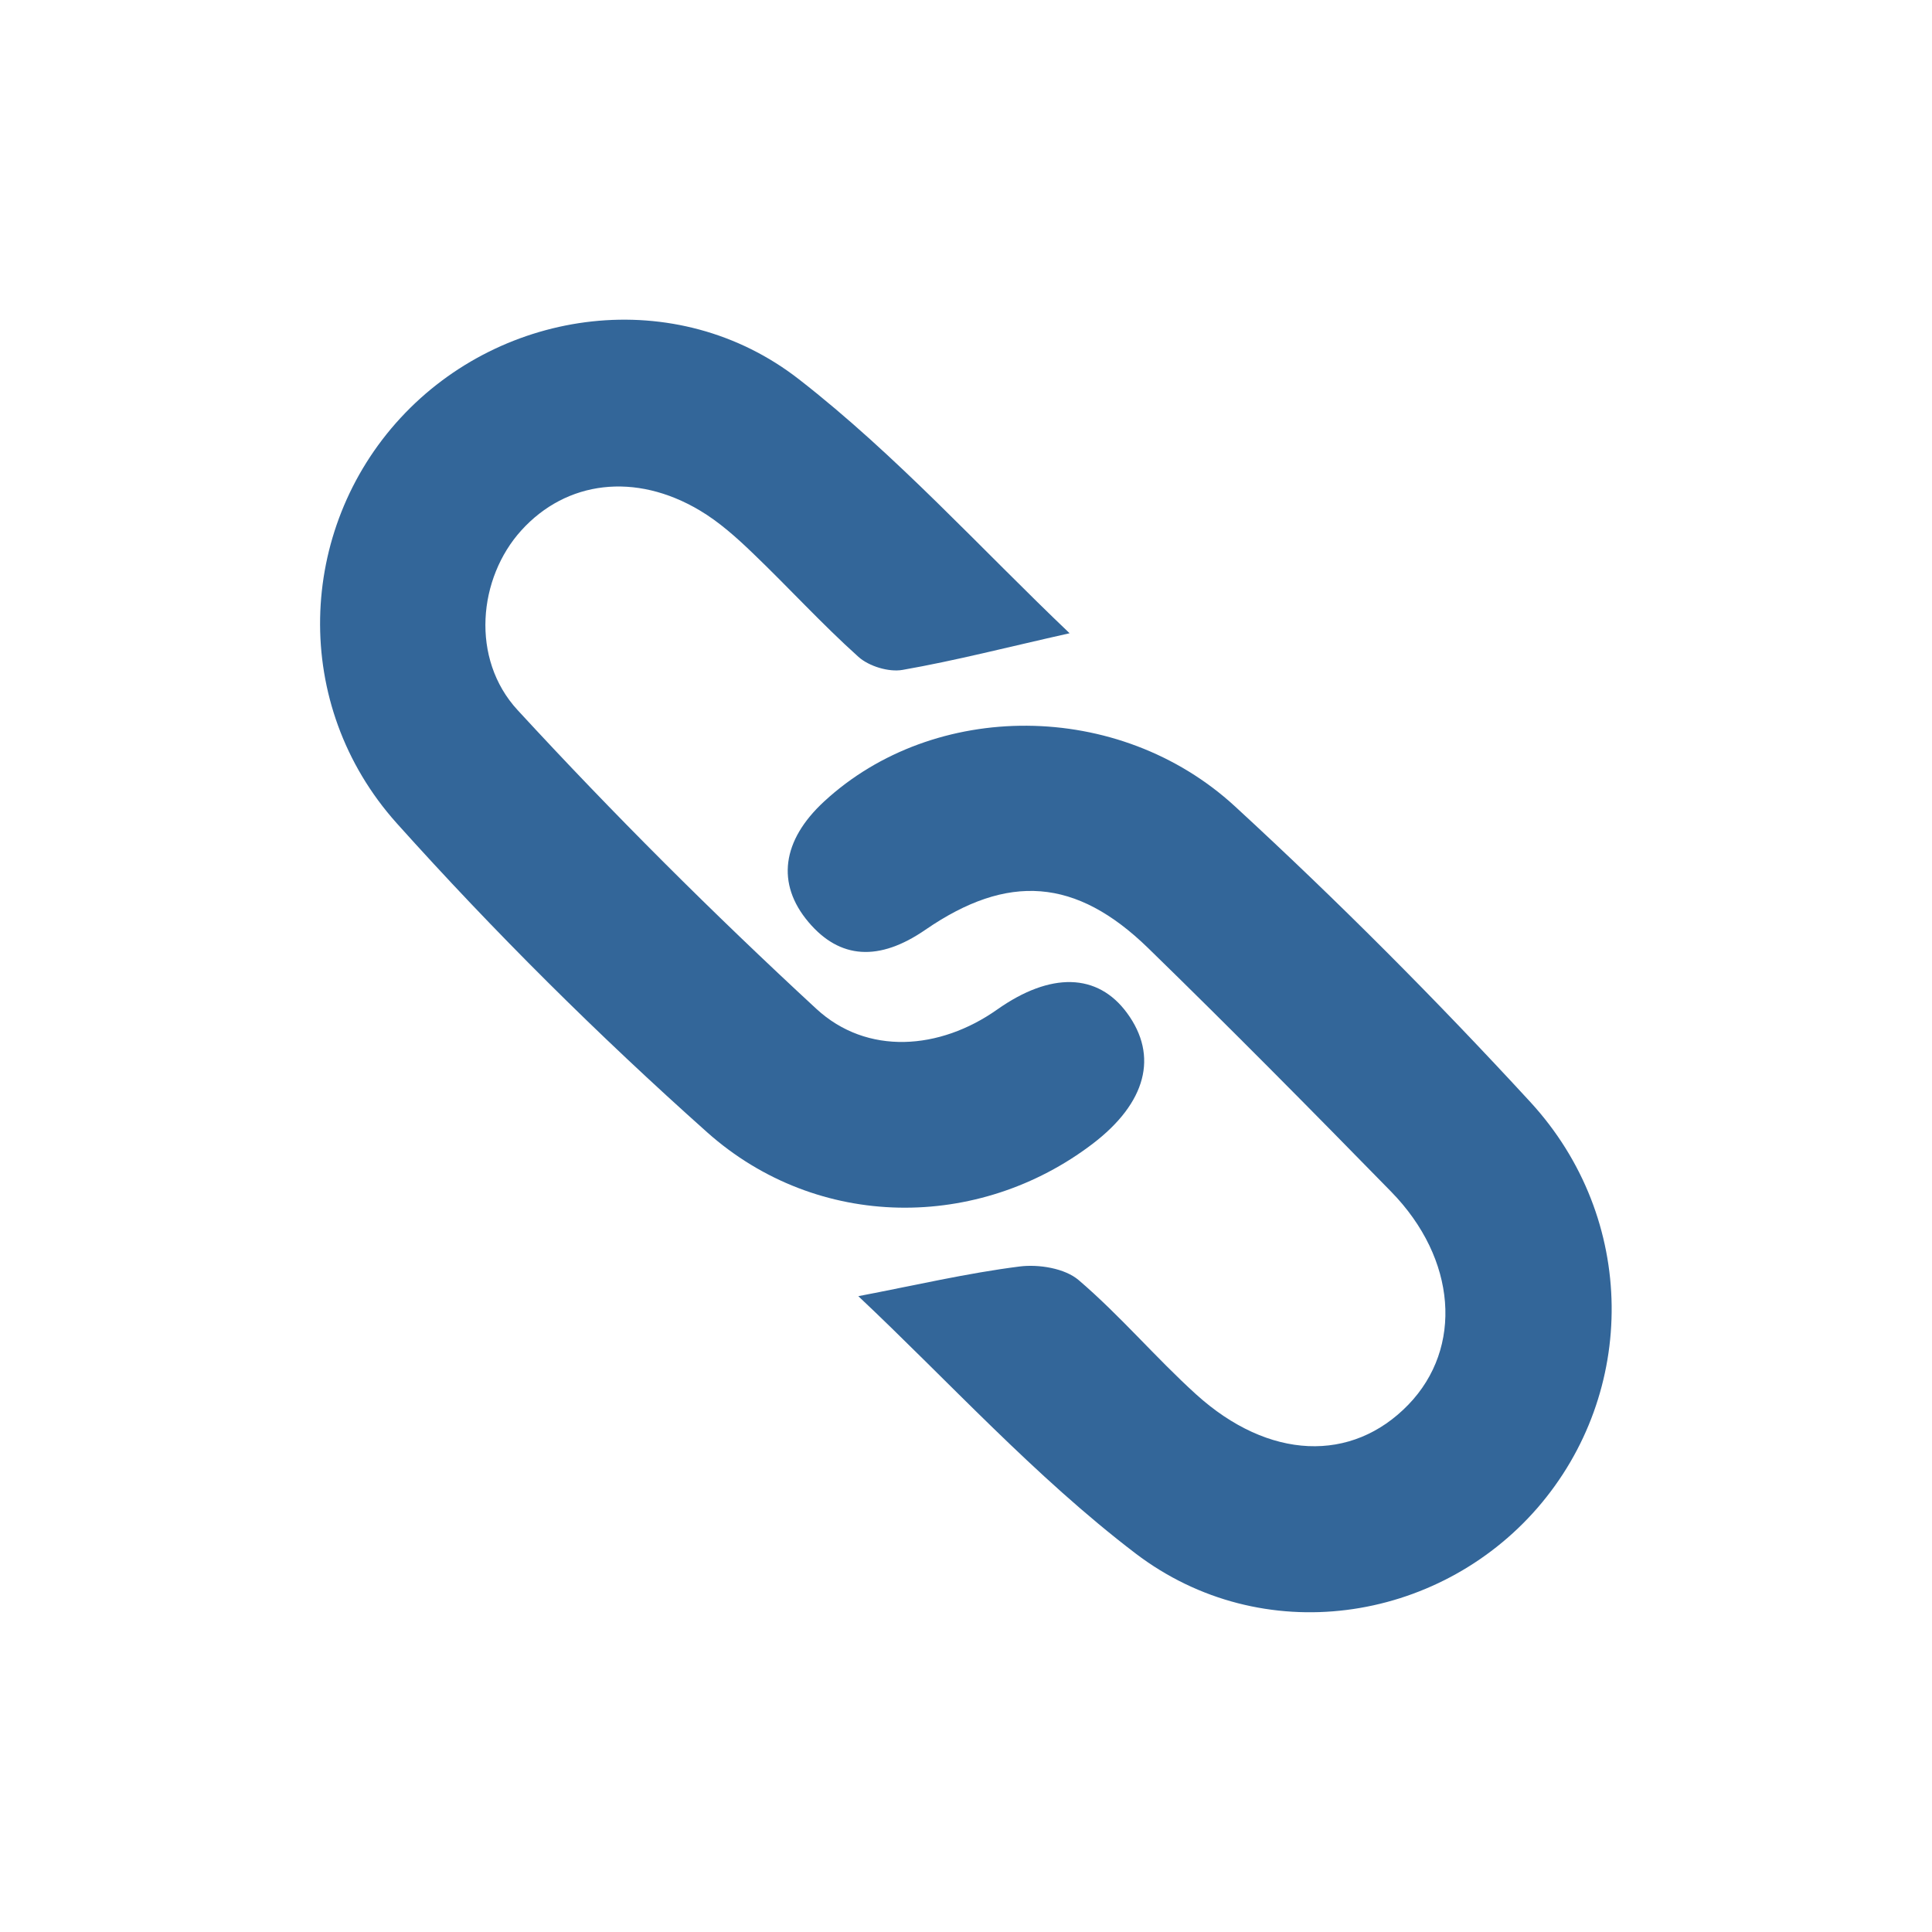
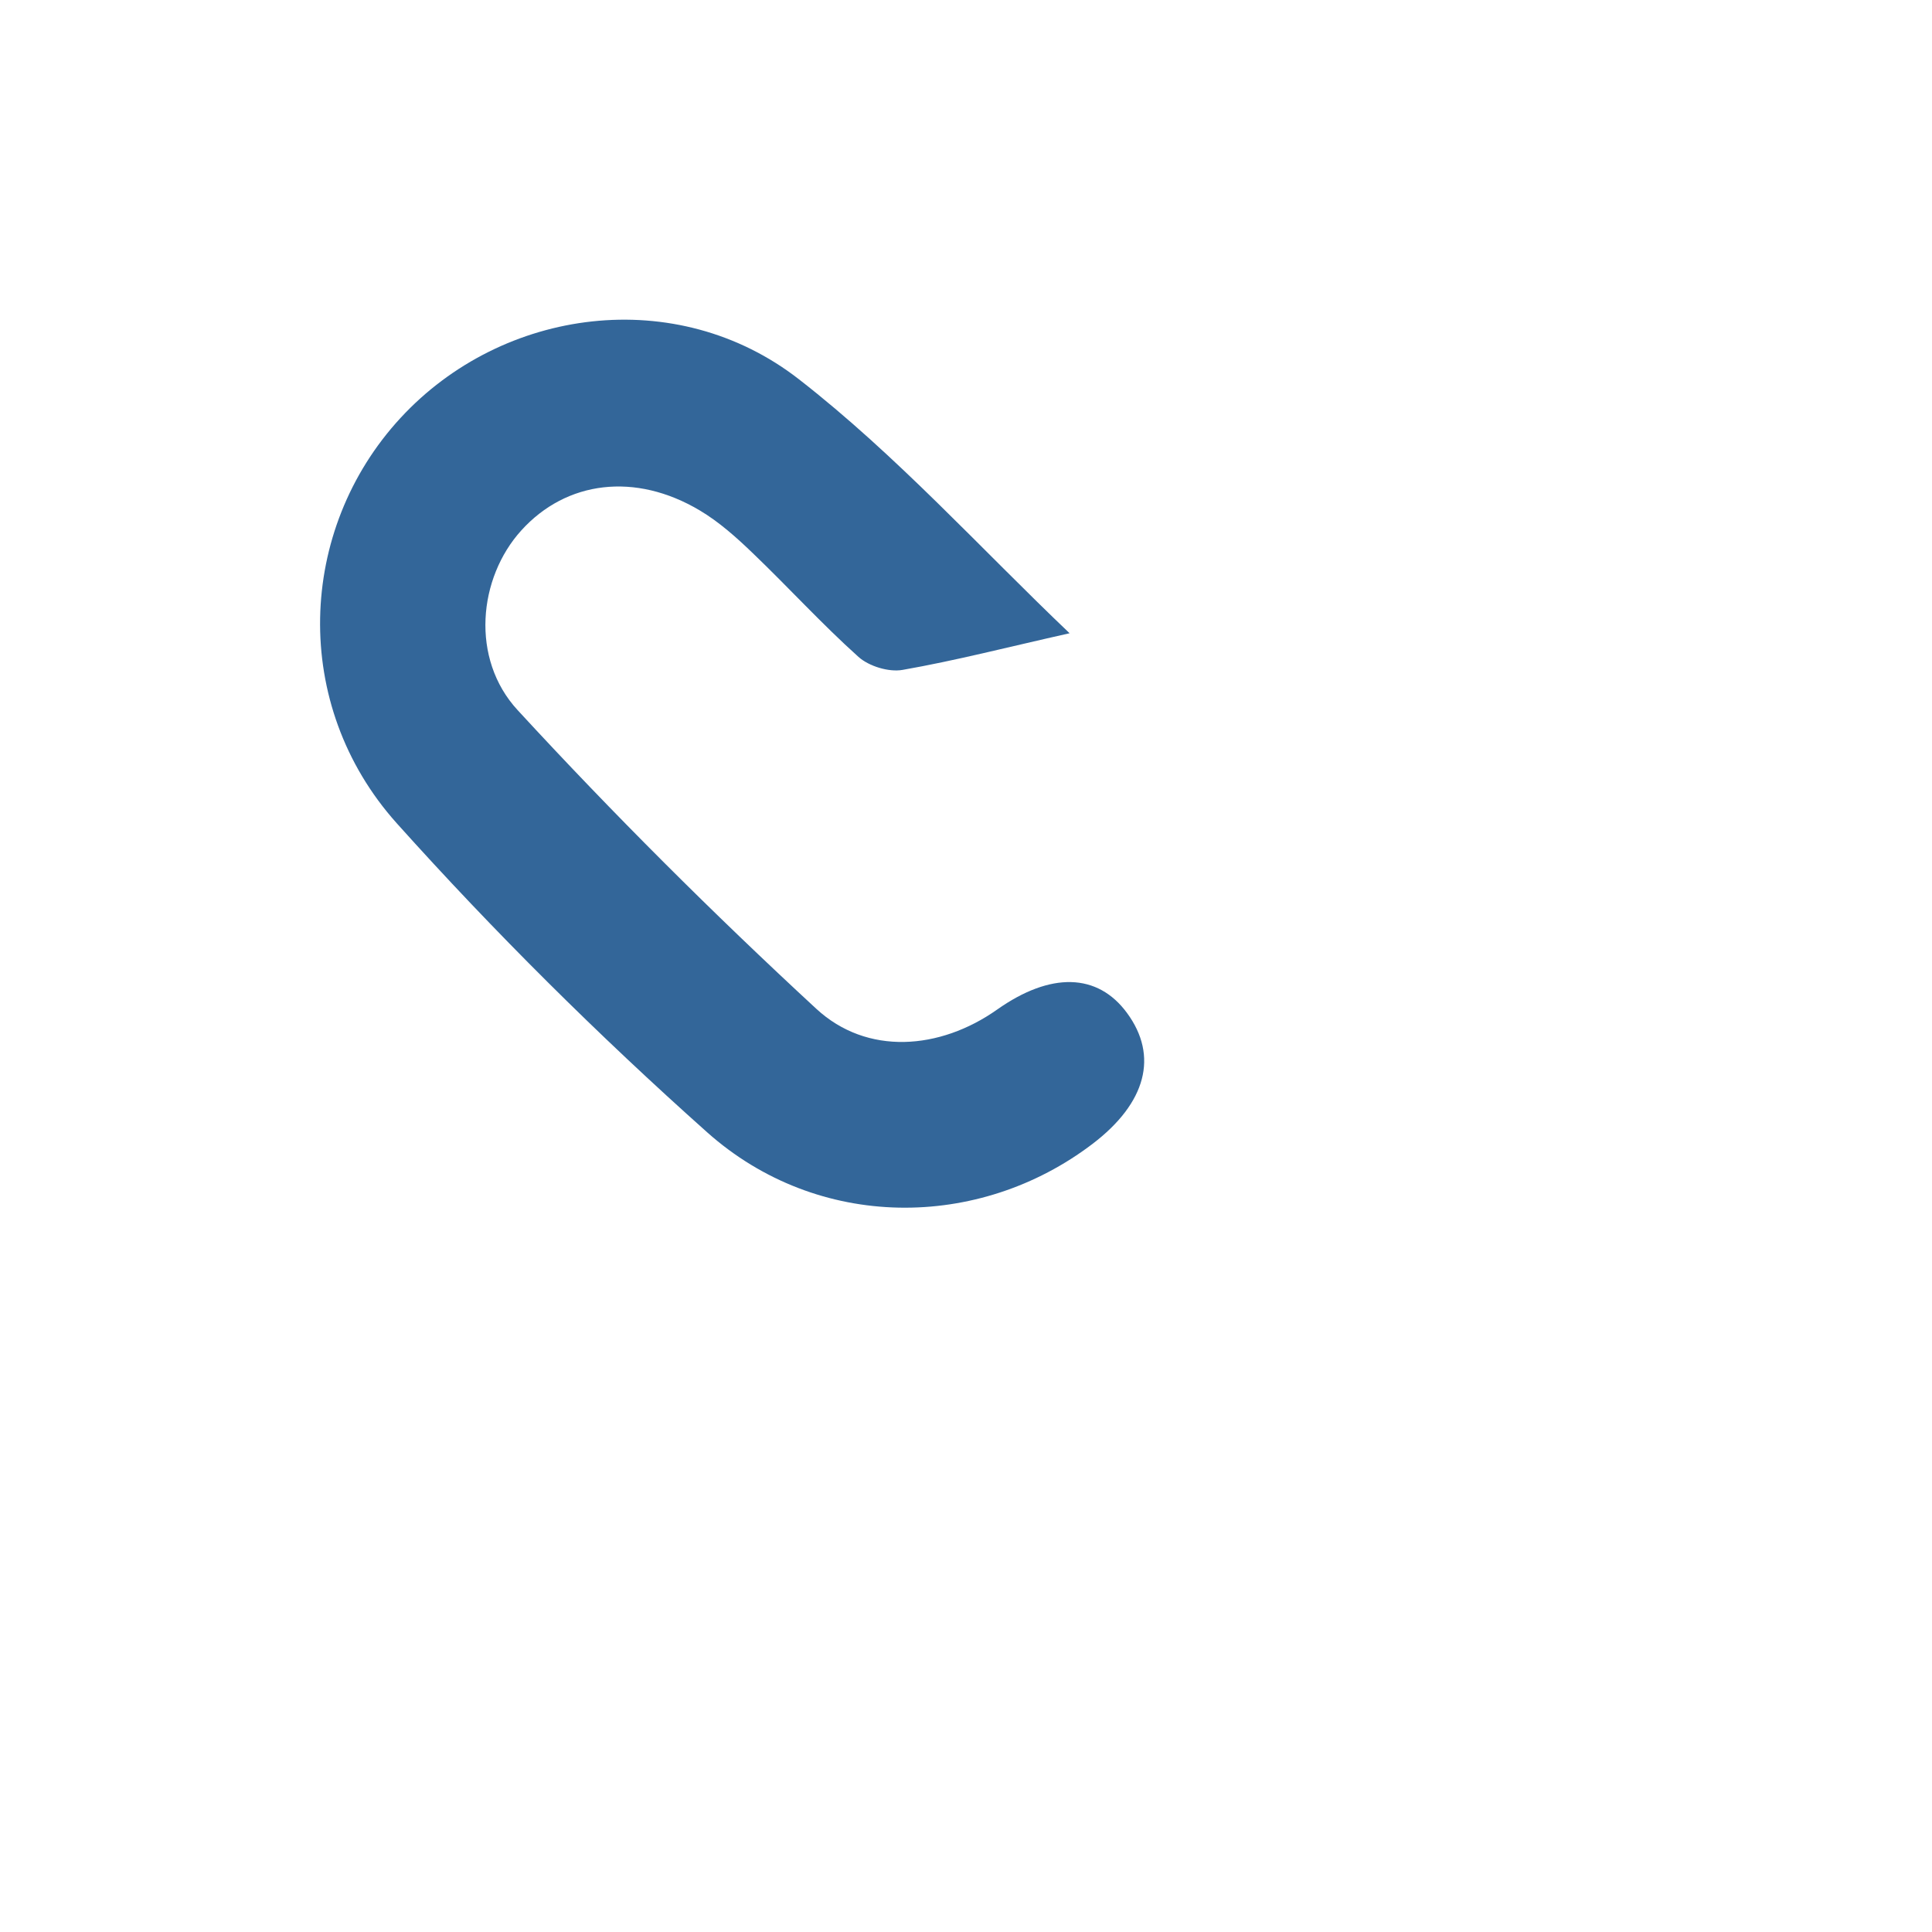
<svg xmlns="http://www.w3.org/2000/svg" version="1.1" id="Layer_1" x="0px" y="0px" viewBox="0 0 127.56 127.56" enable-background="new 0 0 127.56 127.56" xml:space="preserve">
  <path opacity="0" fill="#6357A0" d="M103.94,127.56H23.62C10.63,127.56,0,116.93,0,103.94V23.62C0,10.63,10.63,0,23.62,0h80.32  c12.99,0,23.62,10.63,23.62,23.62v80.32C127.56,116.93,116.93,127.56,103.94,127.56" />
  <g>
-     <path fill="#336699" d="M56.67,85.58c3.76-0.72,7.18-1.52,10.65-1.96c1.27-0.16,2.99,0.12,3.9,0.9c2.74,2.34,5.08,5.12,7.75,7.54   c4.8,4.35,10.29,4.54,14.02,0.68c3.62-3.75,3.2-9.62-1.14-14.06c-5.29-5.41-10.61-10.79-16.03-16.07   c-4.78-4.66-9.28-4.96-14.71-1.23c-3.07,2.12-5.66,1.95-7.73-0.5c-2.14-2.53-1.76-5.39,1.04-7.97c7.24-6.68,19.43-6.75,27.13,0.34   c6.76,6.22,13.27,12.75,19.49,19.51c7.09,7.71,7.07,19.19,0.47,26.8c-6.59,7.59-18.17,9.37-26.53,3.01   C68.3,97.48,62.57,91.13,56.67,85.58z" />
    <path fill="#336699" d="M70.62,41.81c-4.1,0.92-7.54,1.81-11.03,2.42c-0.91,0.16-2.22-0.24-2.91-0.86   c-2.42-2.17-4.62-4.59-6.97-6.84c-1.08-1.04-2.23-2.07-3.51-2.83c-4.25-2.53-8.8-1.97-11.78,1.32c-2.84,3.13-3.38,8.47-0.24,11.87   c6.29,6.83,12.89,13.41,19.71,19.71c3.36,3.11,8.17,2.72,11.94,0.06c3.54-2.5,6.64-2.42,8.58,0.22c2.09,2.84,1.27,5.94-2.27,8.64   c-7.52,5.73-18.13,5.76-25.45-0.76c-7.19-6.41-14.07-13.24-20.5-20.41c-7-7.82-6.56-19.37,0.25-26.75   c6.74-7.31,18.24-8.85,26.32-2.55C59.2,30.06,64.74,36.21,70.62,41.81z" />
  </g>
</svg>